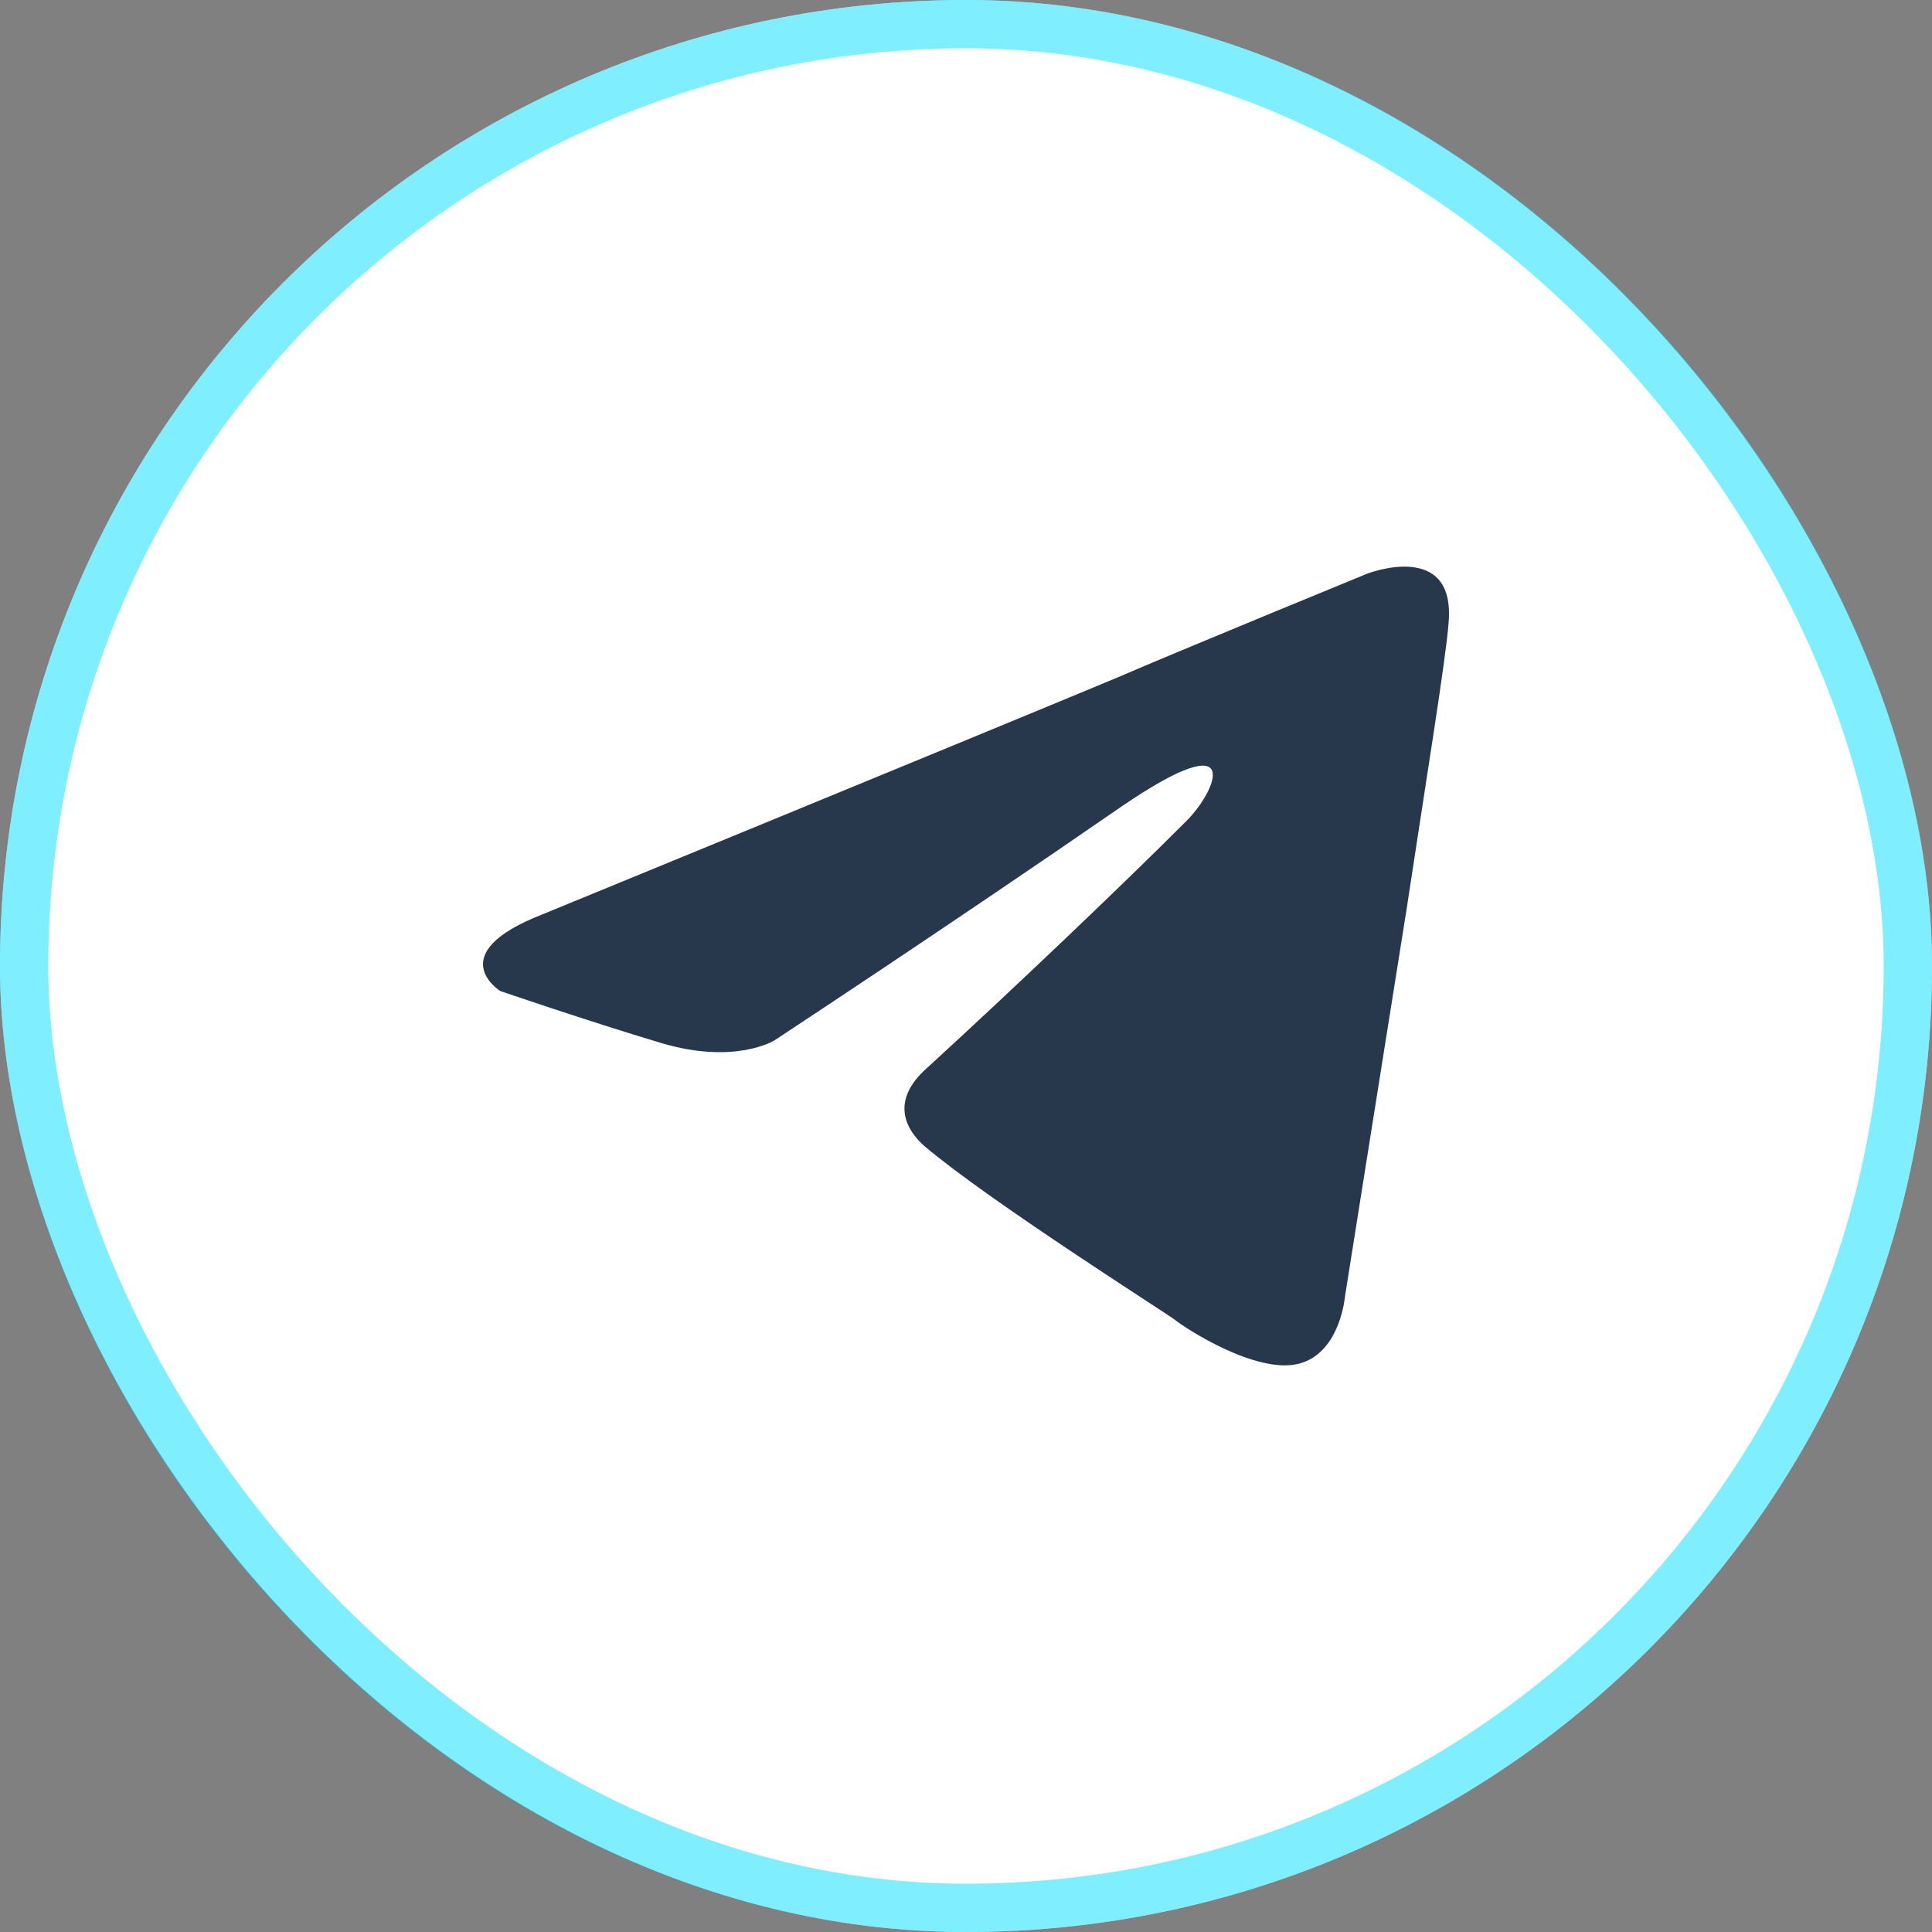
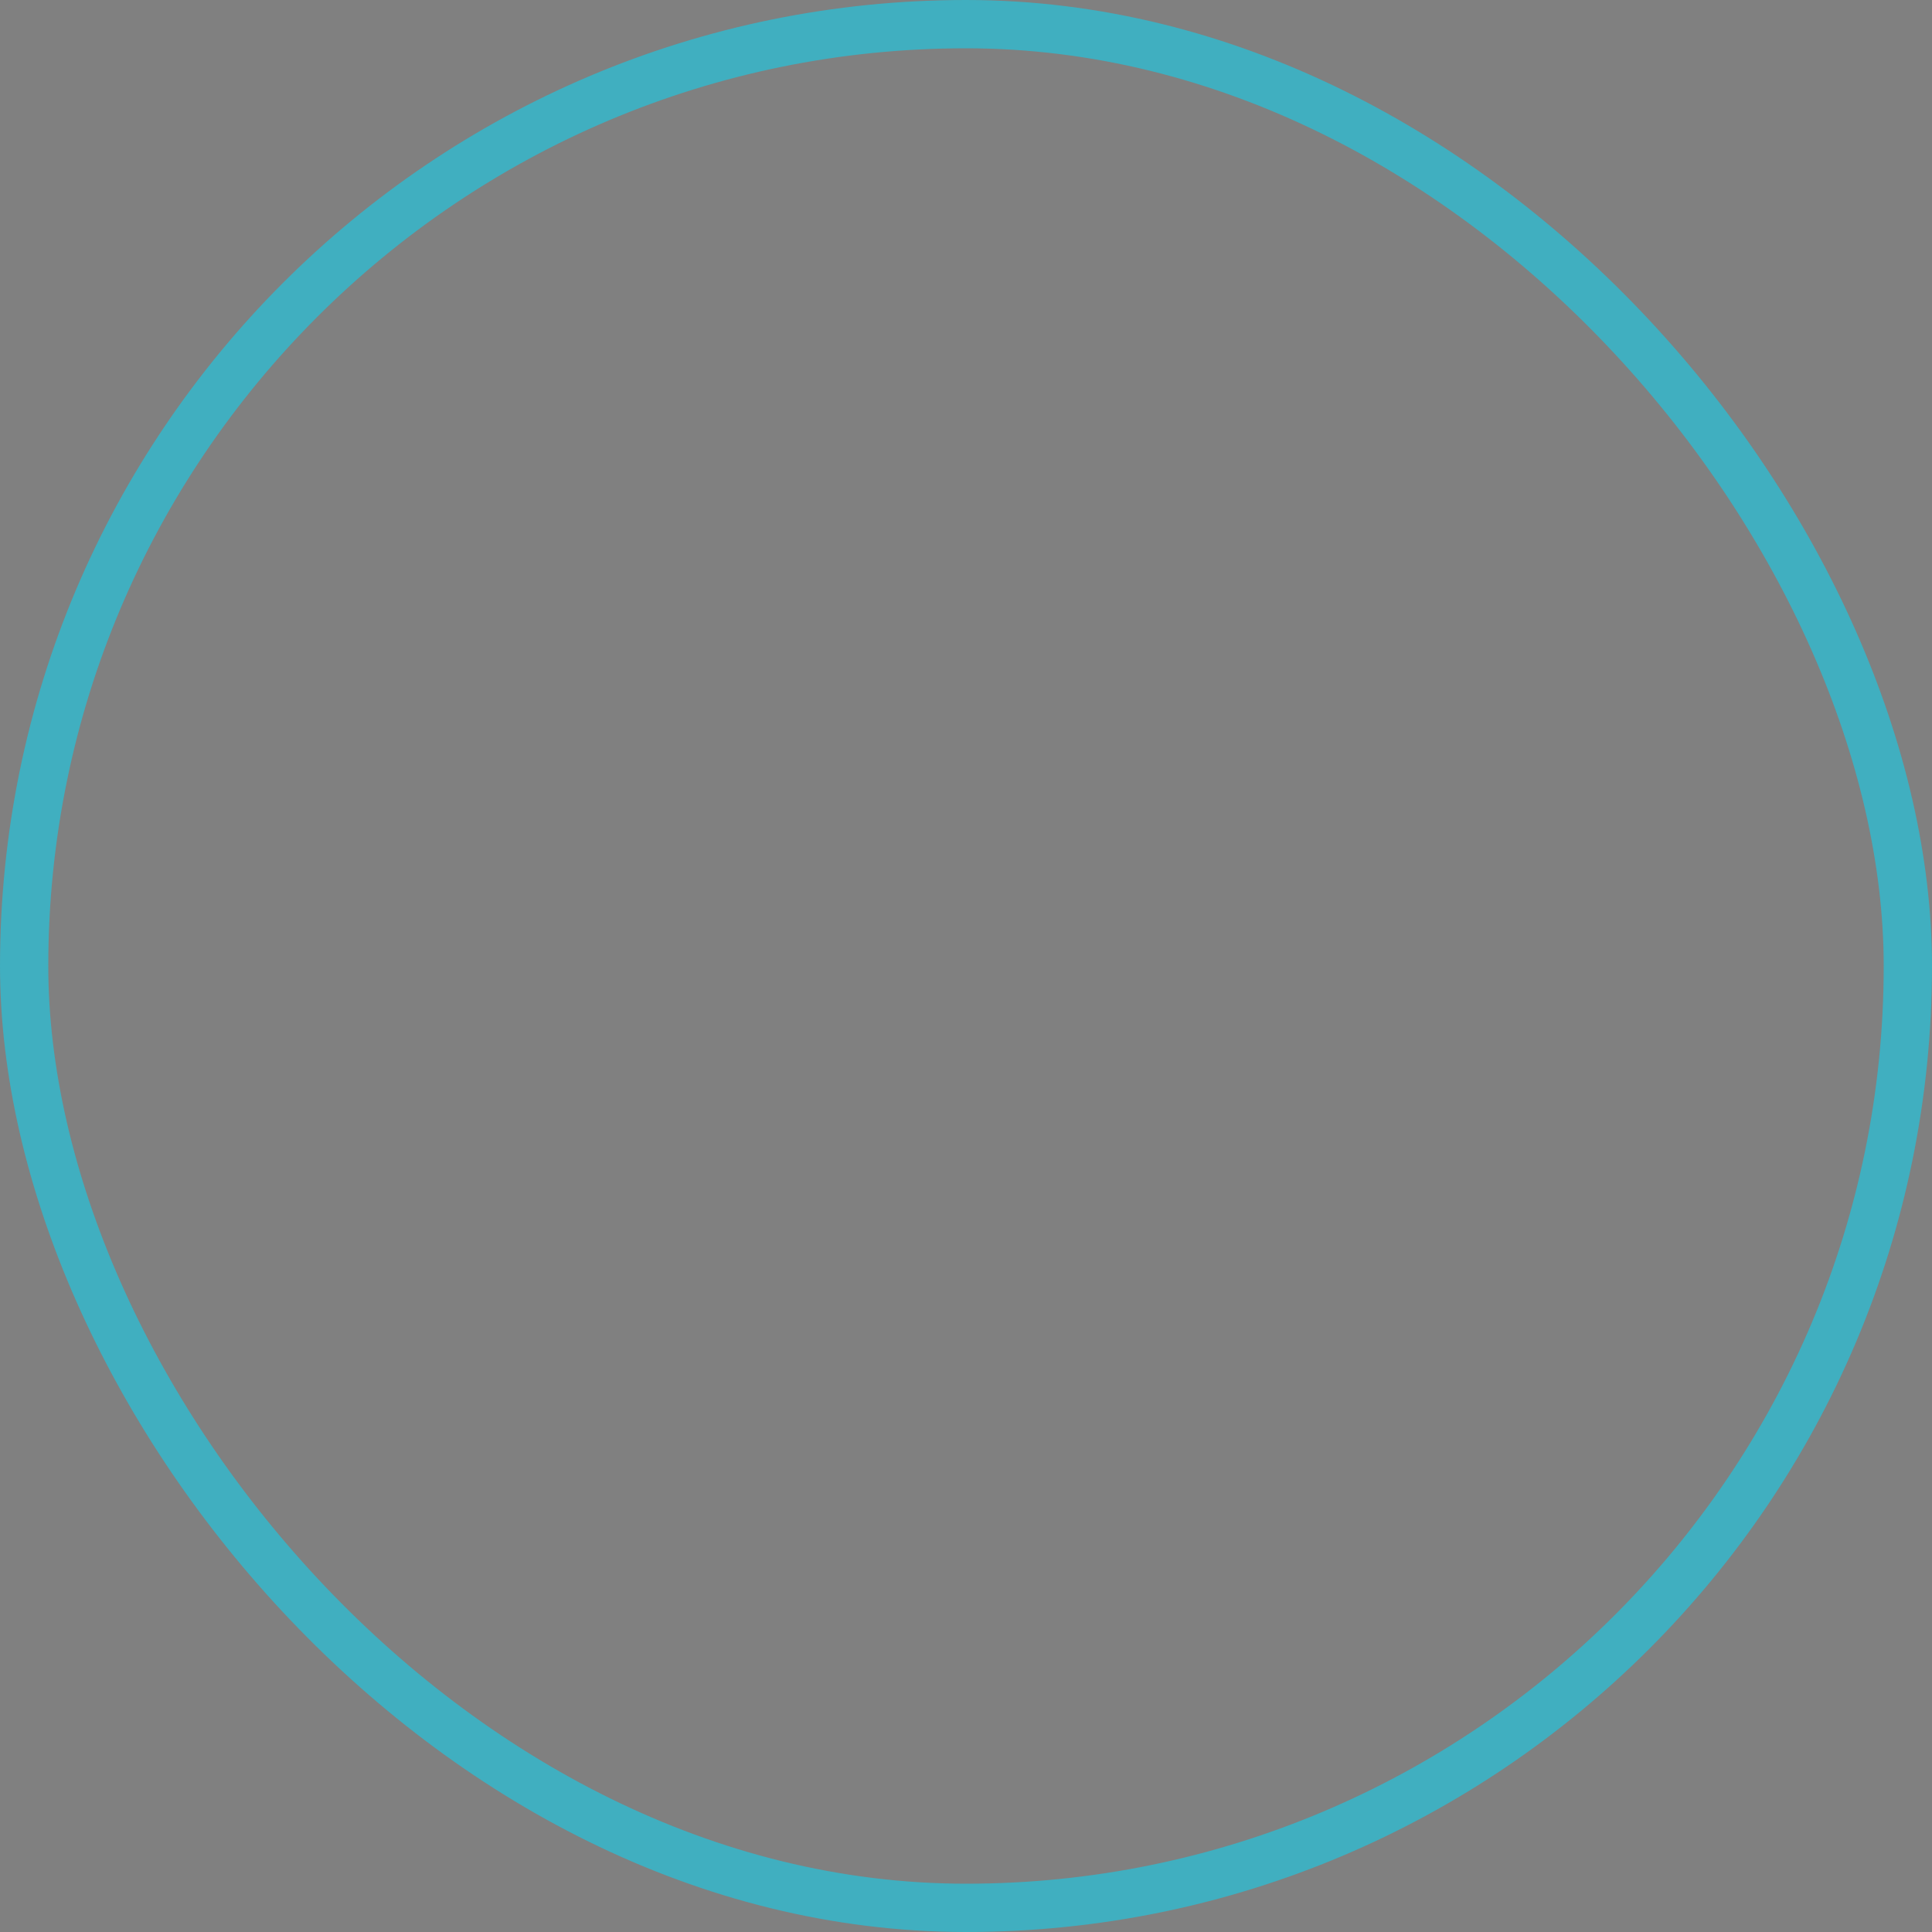
<svg xmlns="http://www.w3.org/2000/svg" width="40" height="40" viewBox="0 0 40 40" fill="none">
  <rect x="0" y="0" width="40" height="40" fill="#808080" stroke="none" />
-   <rect width="40" height="40" rx="20" fill="white" />
  <rect x="0.5" y="0.5" width="39" height="39" rx="19.5" stroke="#00DEFF" stroke-opacity="0.5" />
-   <path d="M11.226 18.933C11.226 18.933 20.072 15.303 23.14 14.025C24.316 13.514 28.304 11.878 28.304 11.878C28.304 11.878 30.145 11.162 29.991 12.9C29.94 13.616 29.531 16.121 29.121 18.831C28.509 22.666 27.844 26.858 27.844 26.858C27.844 26.858 27.741 28.034 26.872 28.239C26.003 28.443 24.571 27.523 24.316 27.319C24.111 27.165 20.48 24.864 19.152 23.739C18.793 23.433 18.384 22.819 19.202 22.103C21.043 20.416 23.242 18.32 24.571 16.99C25.184 16.377 25.798 14.945 23.242 16.683C19.612 19.189 16.032 21.541 16.032 21.541C16.032 21.541 15.214 22.052 13.681 21.592C12.146 21.132 10.357 20.518 10.357 20.518C10.357 20.518 9.13 19.751 11.226 18.933Z" fill="#27384C" />
</svg>